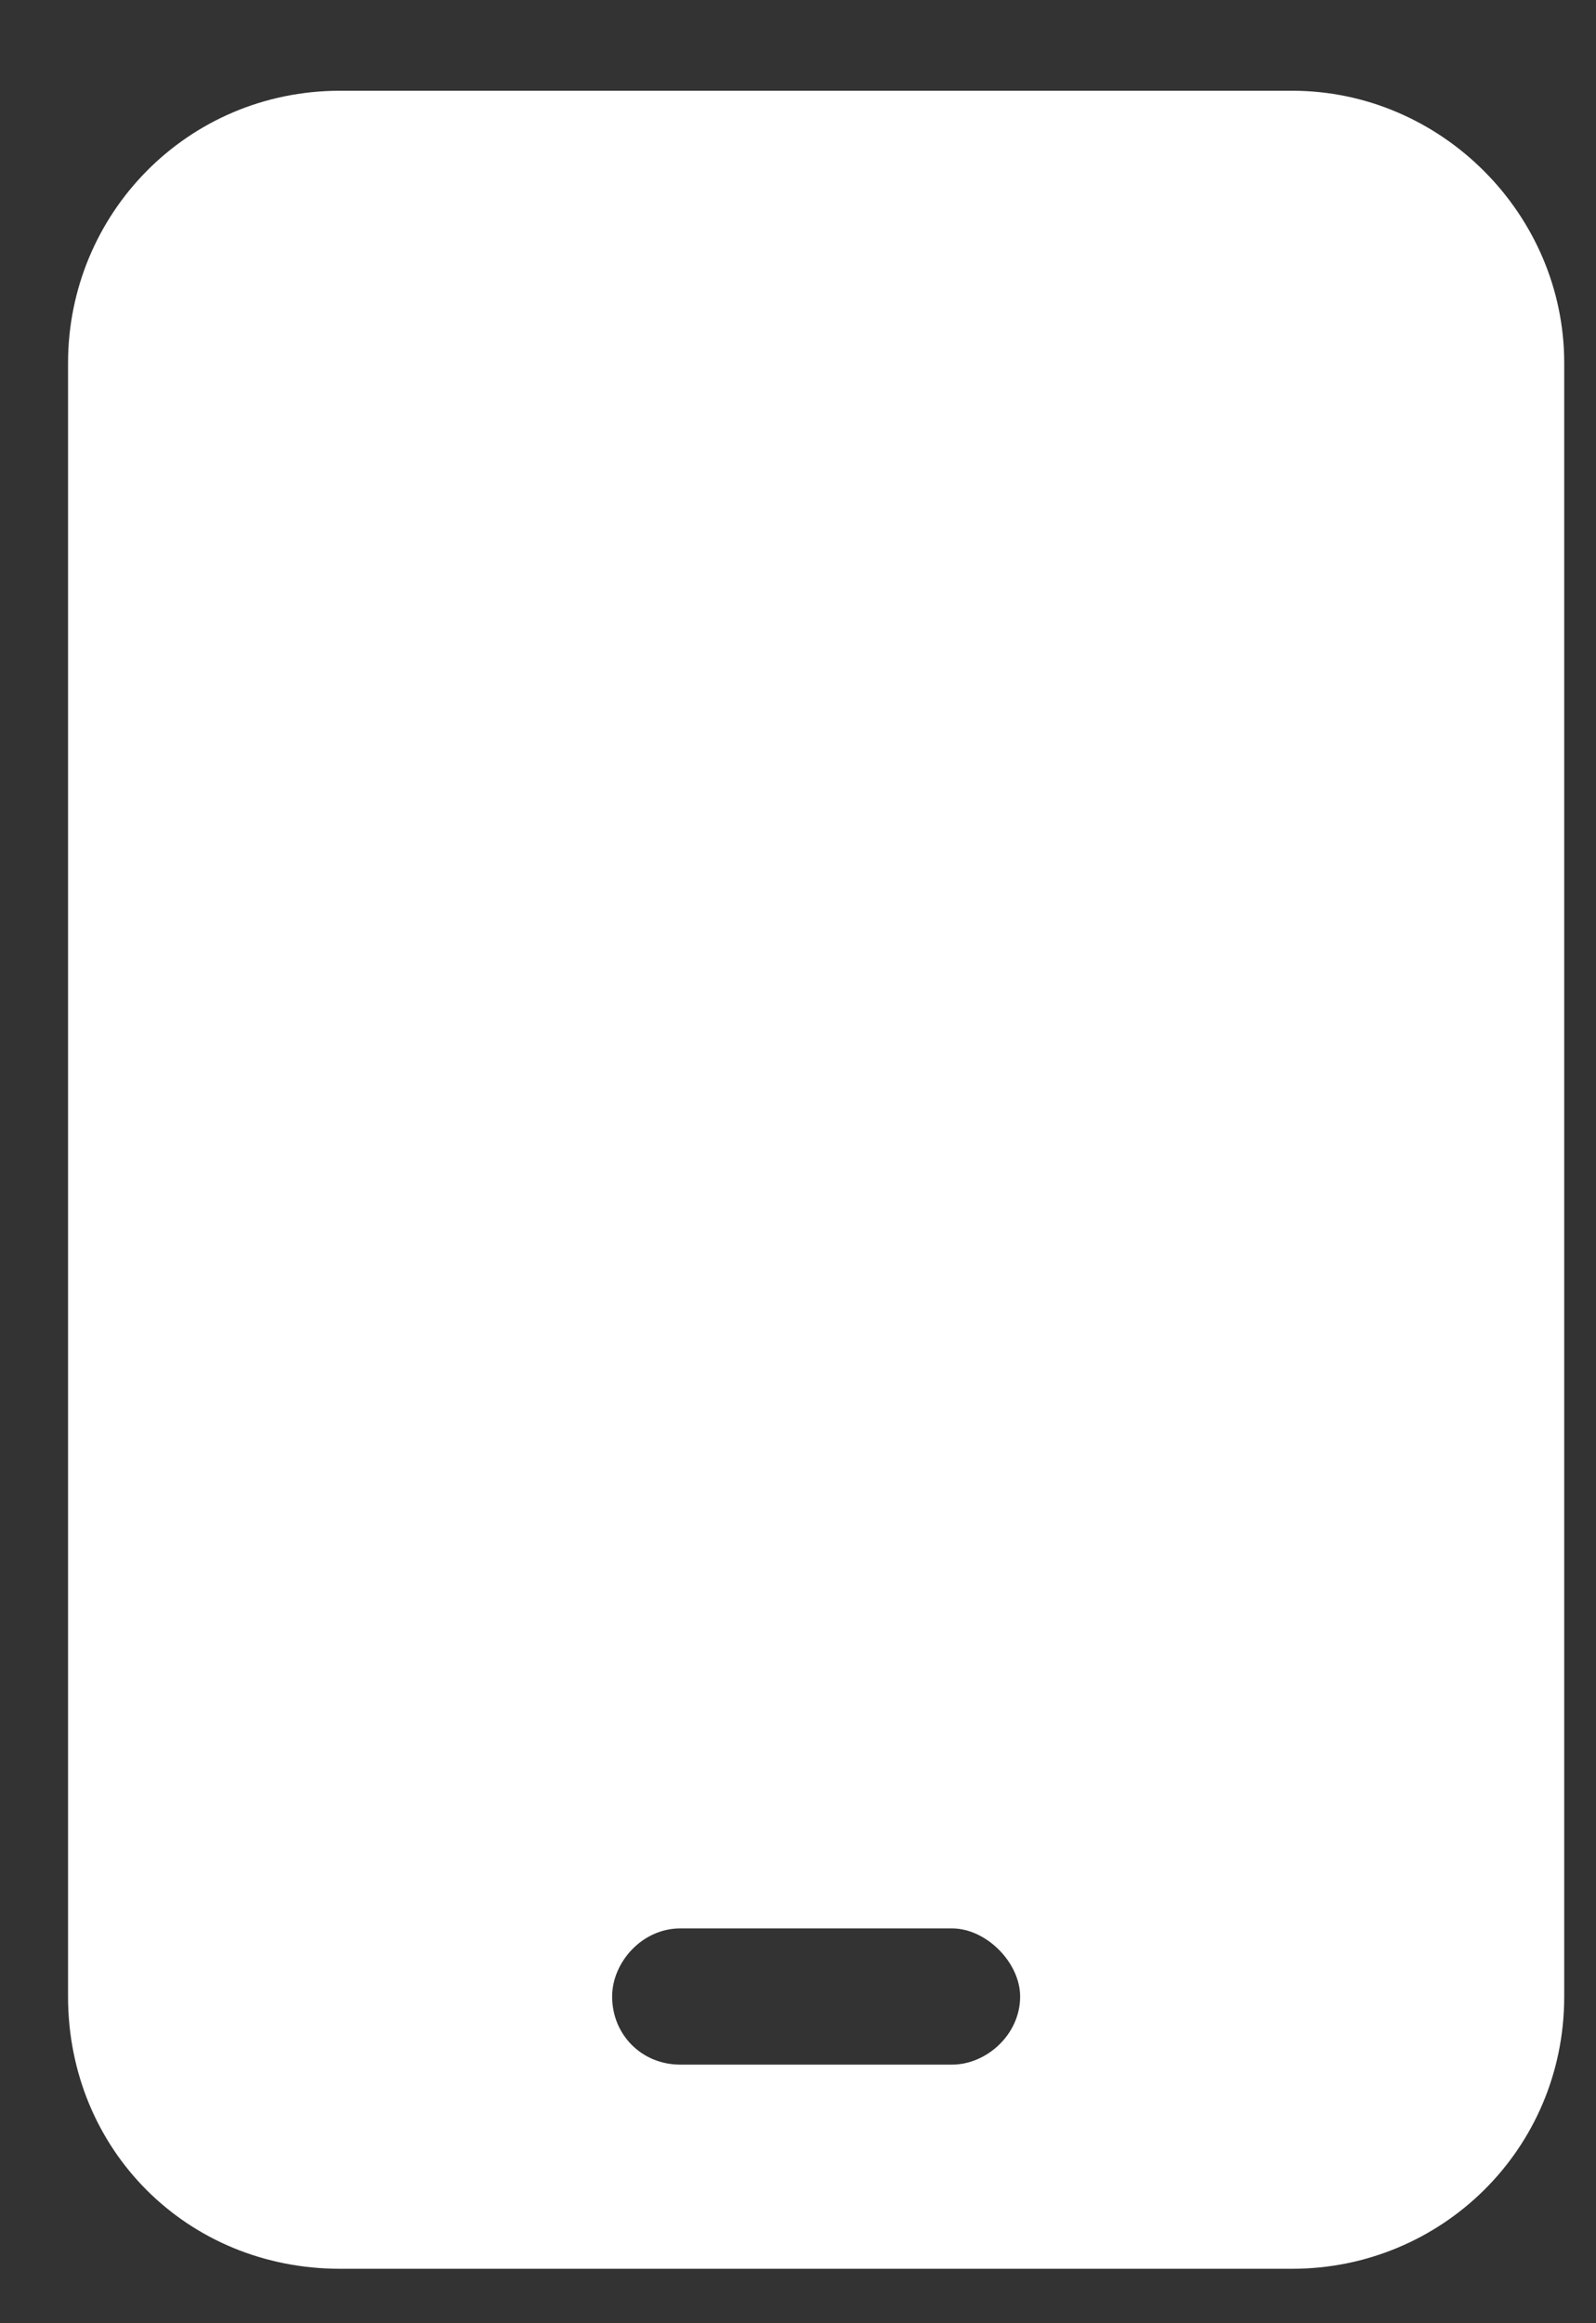
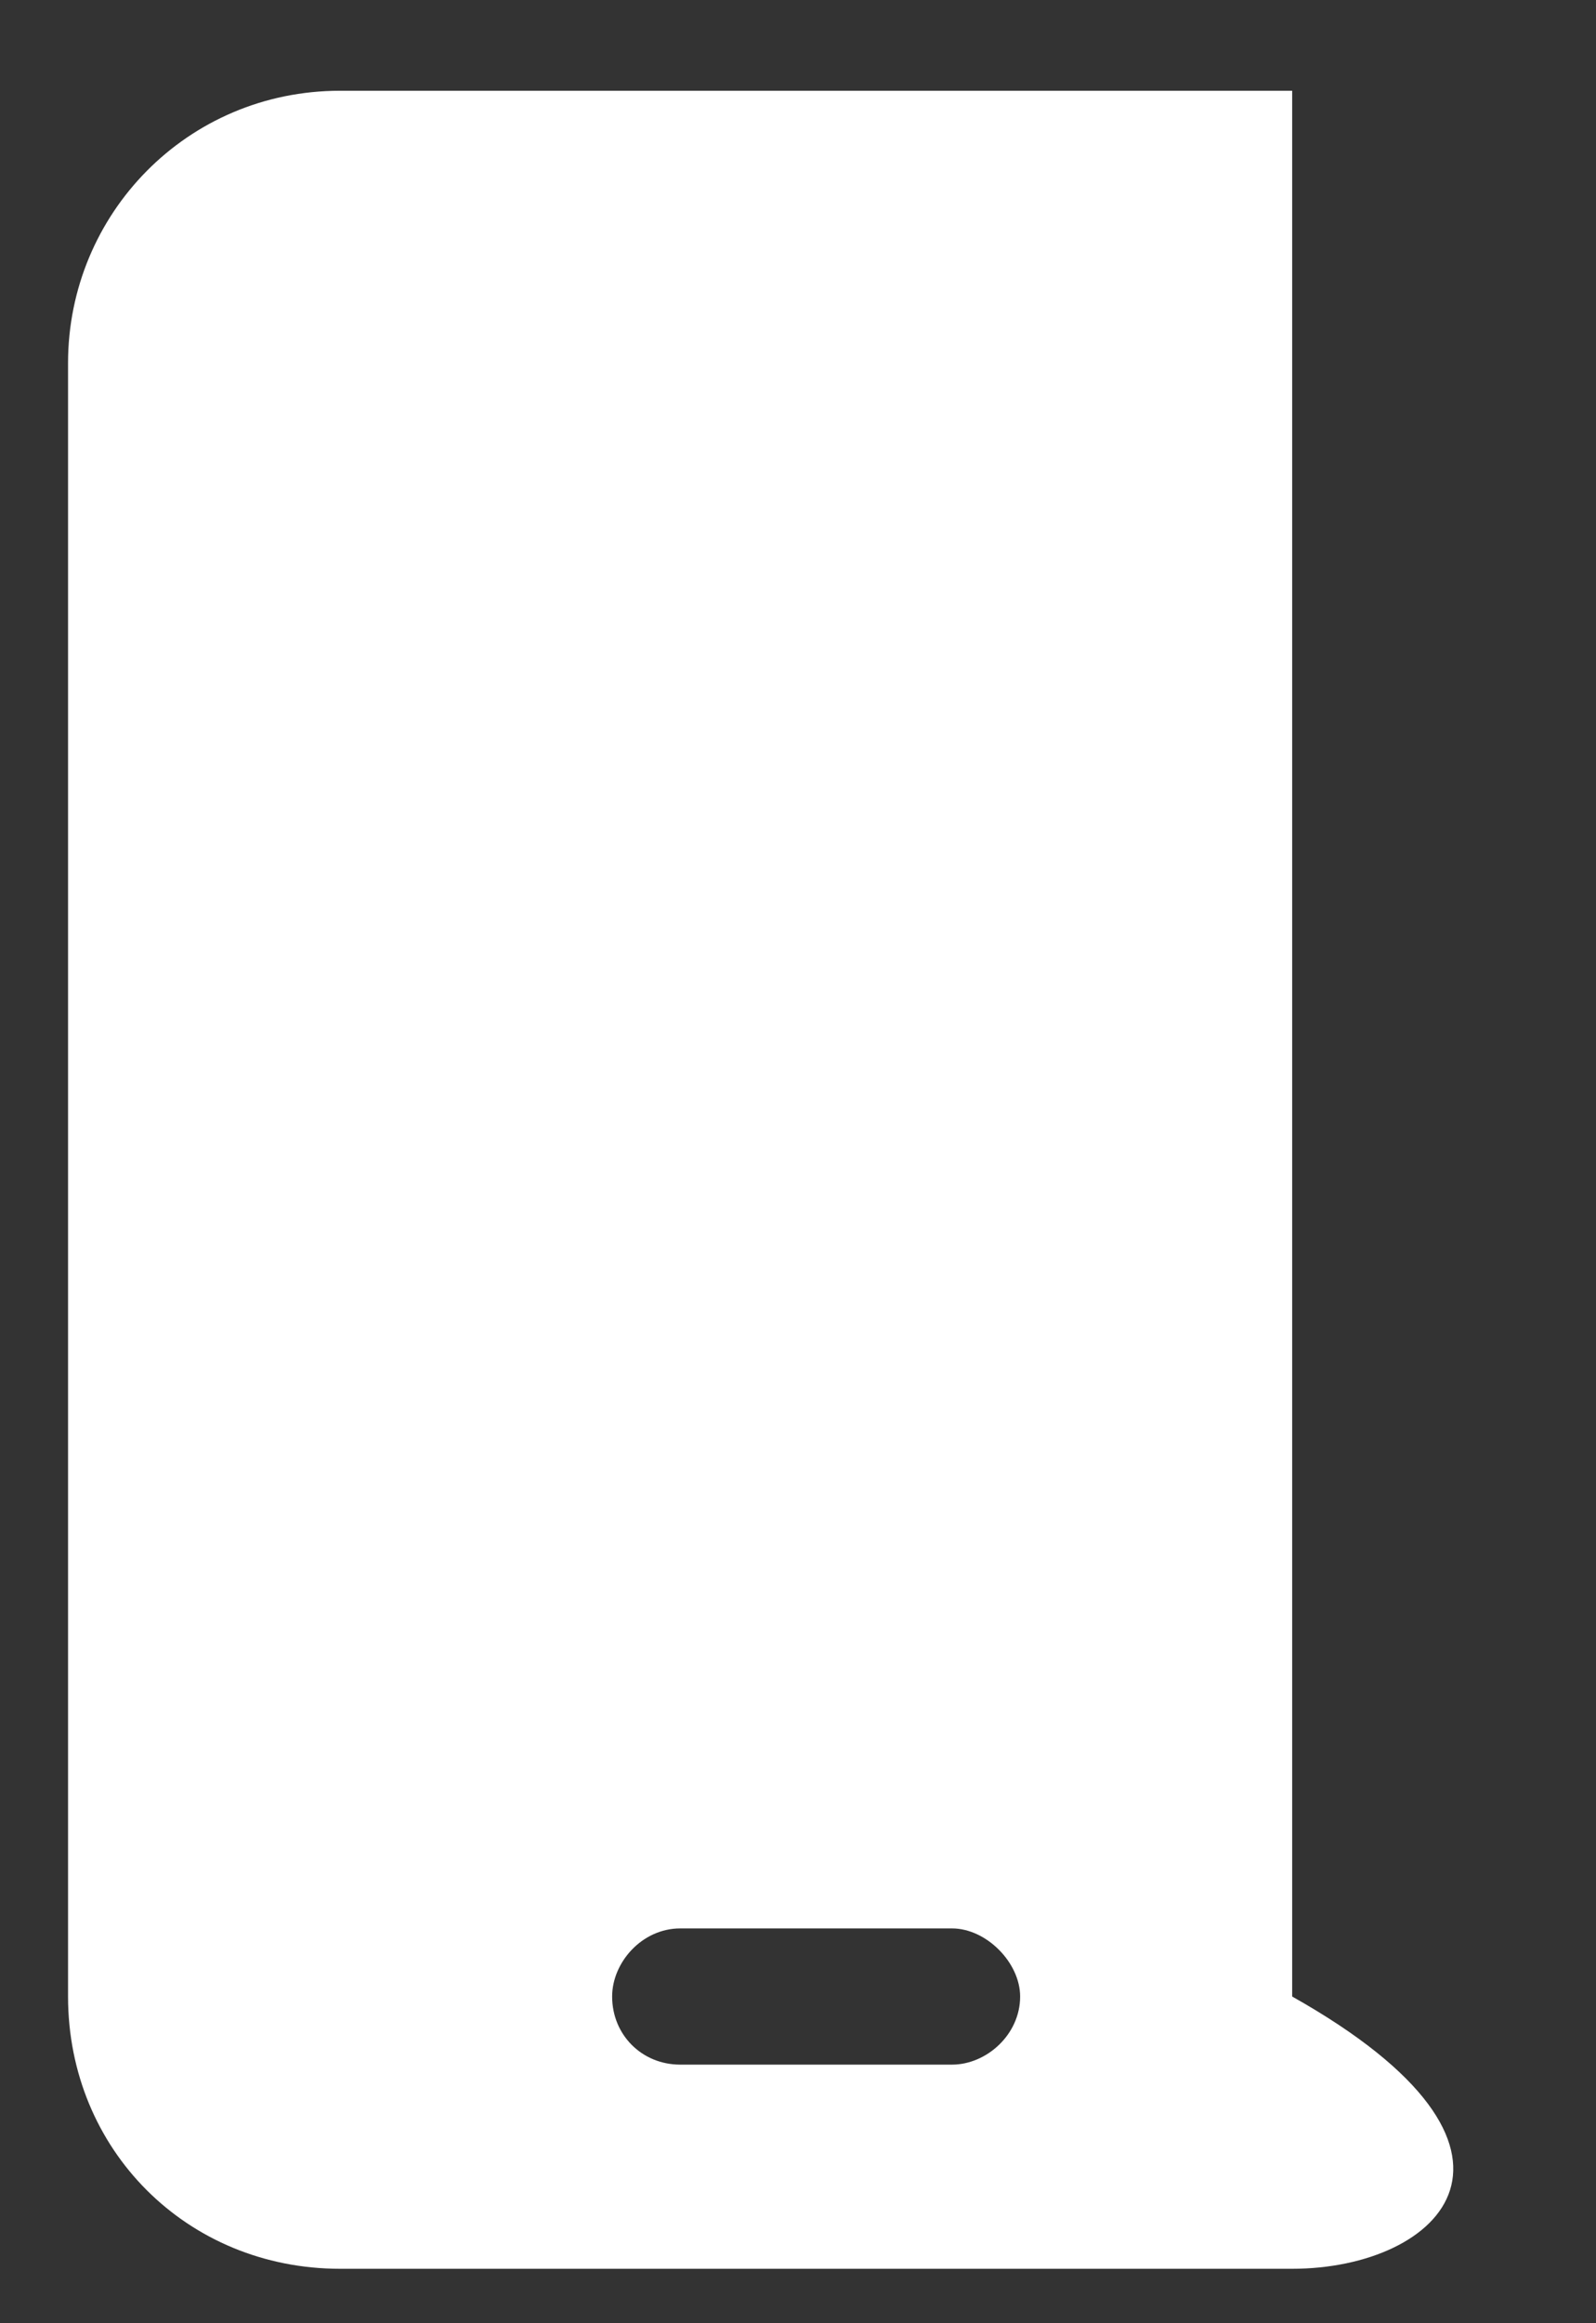
<svg xmlns="http://www.w3.org/2000/svg" width="11" height="16" viewBox="0 0 11 16" fill="none">
  <rect x="0" y="0" width="11" height="16" fill="#333333" stroke="none" />
-   <path d="M2.344 0.625H8.906C9.932 0.625 10.781 1.475 10.781 2.5V13.75C10.781 14.805 9.932 15.625 8.906 15.625H2.344C1.289 15.625 0.469 14.805 0.469 13.75V2.5C0.469 1.475 1.289 0.625 2.344 0.625ZM4.688 13.281C4.424 13.281 4.219 13.516 4.219 13.75C4.219 14.014 4.424 14.219 4.688 14.219H6.562C6.797 14.219 7.031 14.014 7.031 13.75C7.031 13.516 6.797 13.281 6.562 13.281H4.688Z" fill="white" />
+   <path d="M2.344 0.625H8.906V13.75C10.781 14.805 9.932 15.625 8.906 15.625H2.344C1.289 15.625 0.469 14.805 0.469 13.75V2.5C0.469 1.475 1.289 0.625 2.344 0.625ZM4.688 13.281C4.424 13.281 4.219 13.516 4.219 13.75C4.219 14.014 4.424 14.219 4.688 14.219H6.562C6.797 14.219 7.031 14.014 7.031 13.75C7.031 13.516 6.797 13.281 6.562 13.281H4.688Z" fill="white" />
</svg>